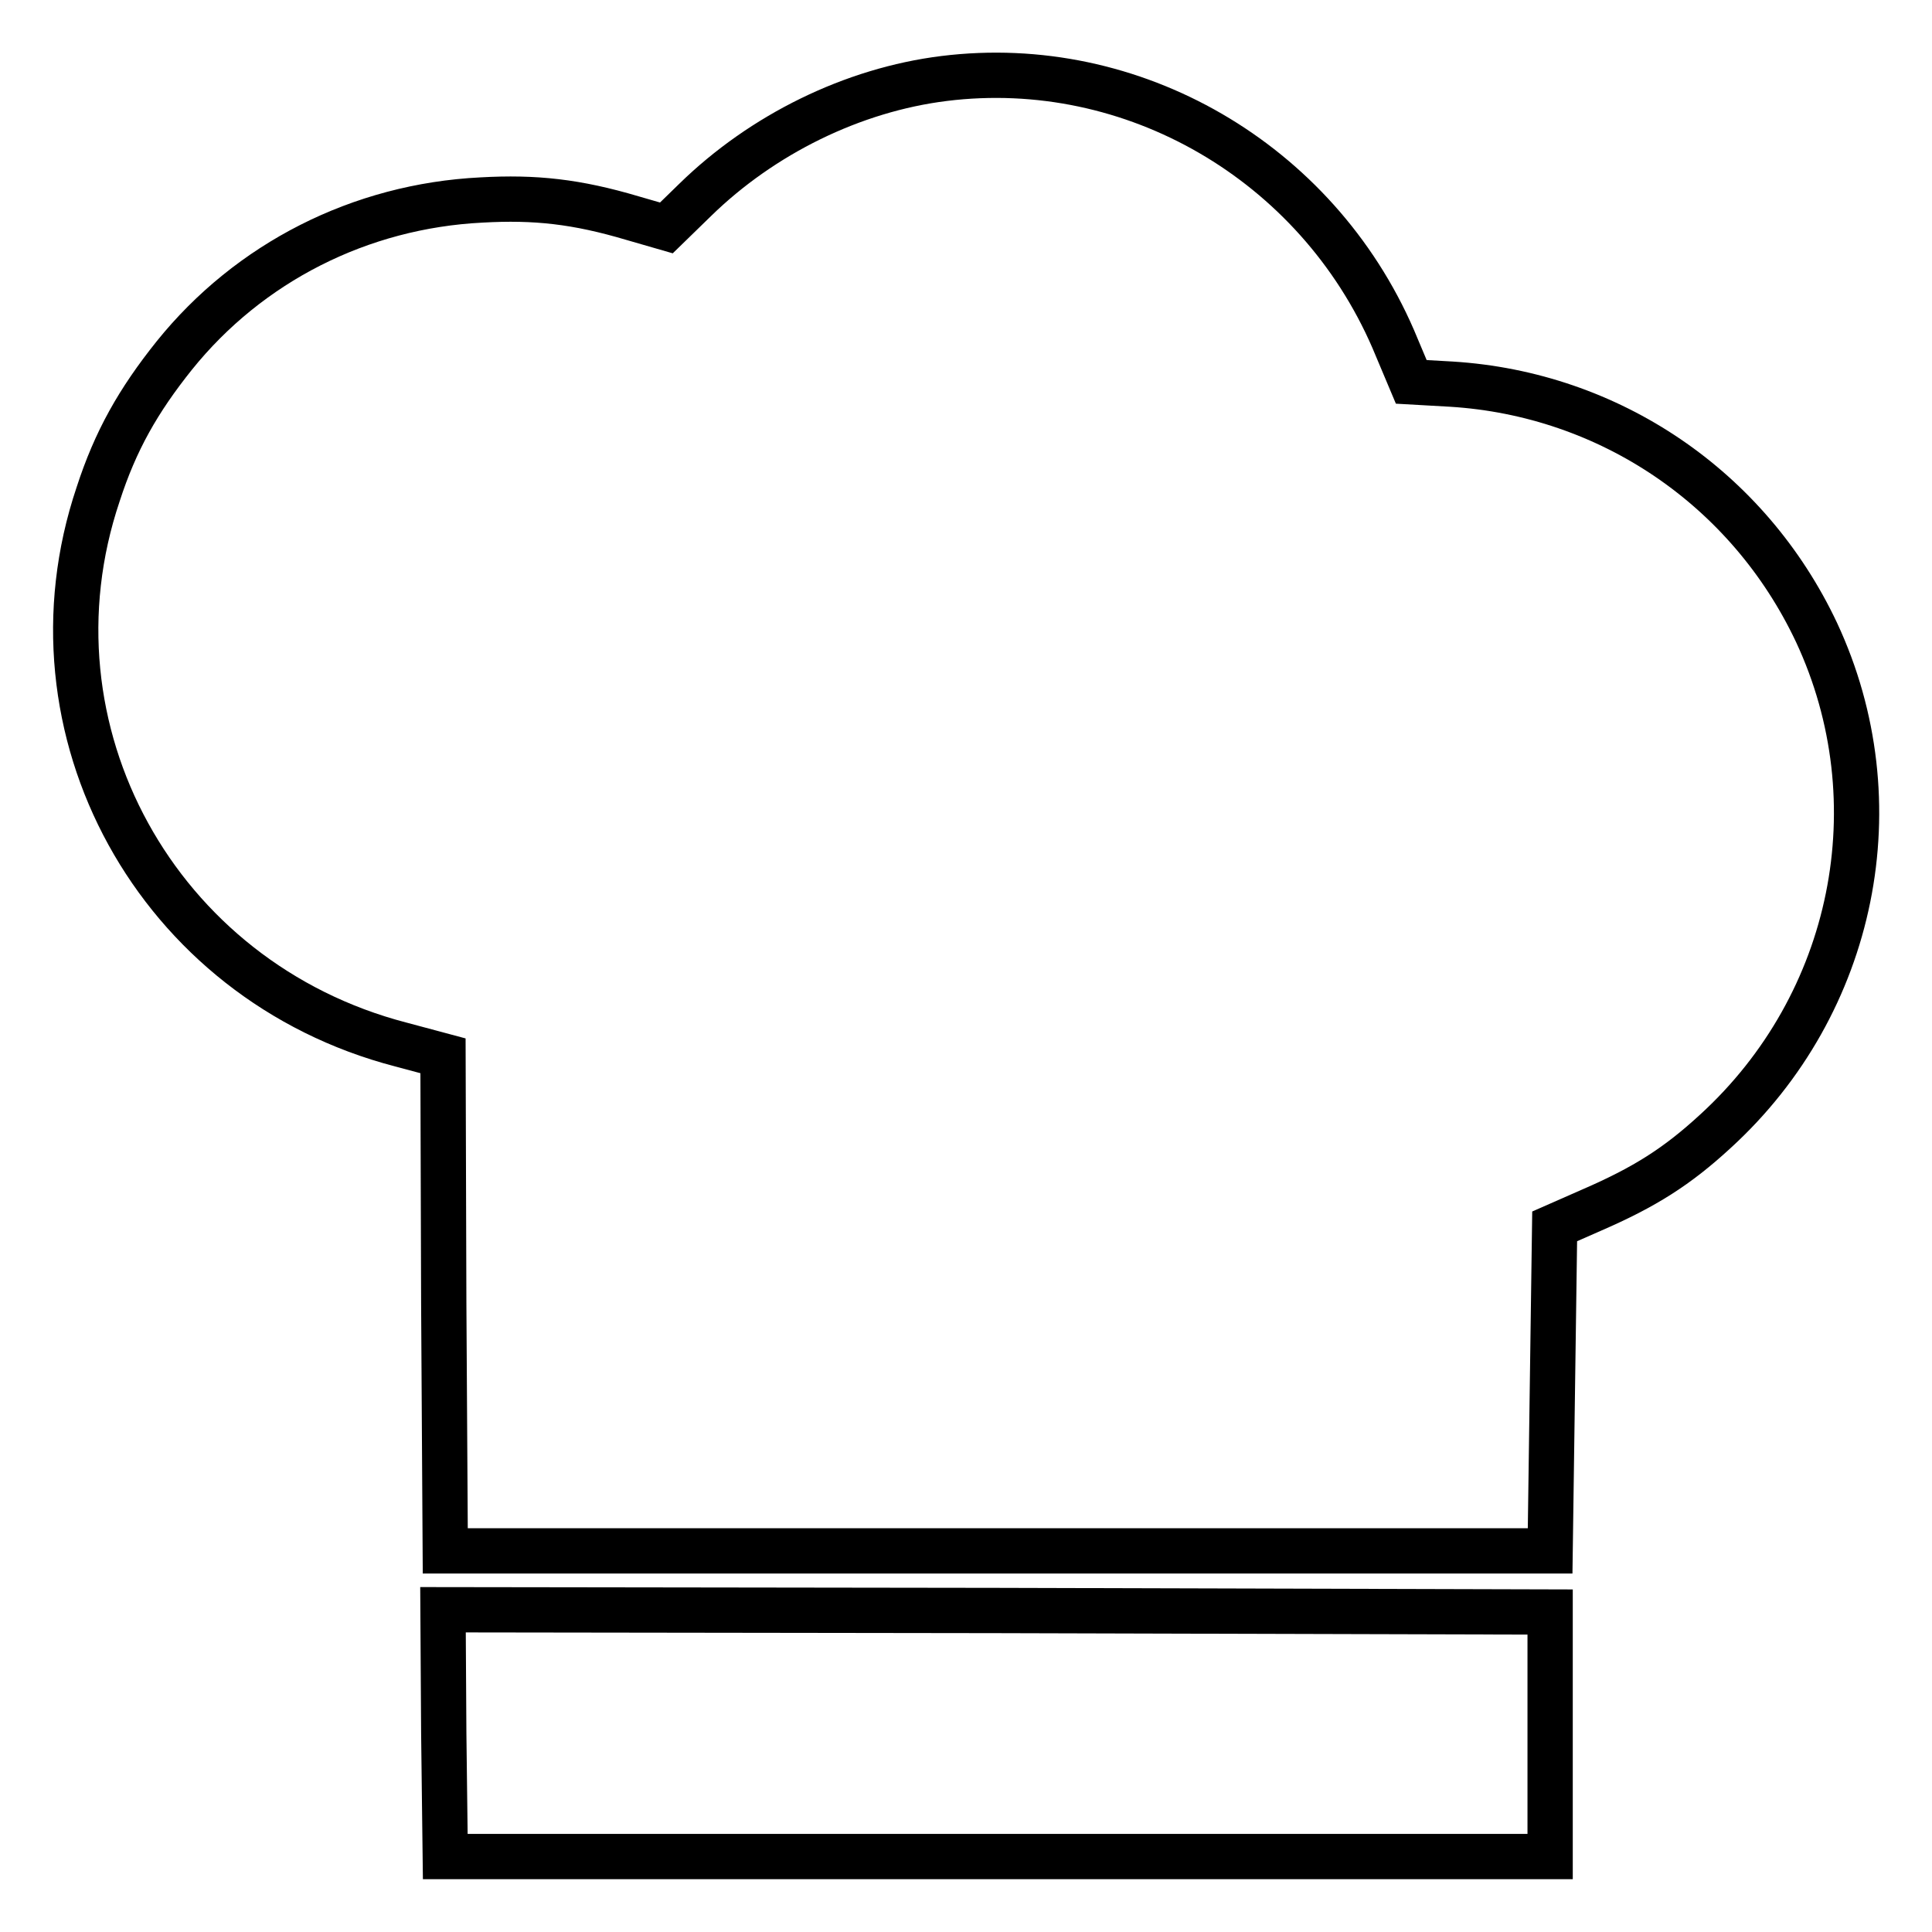
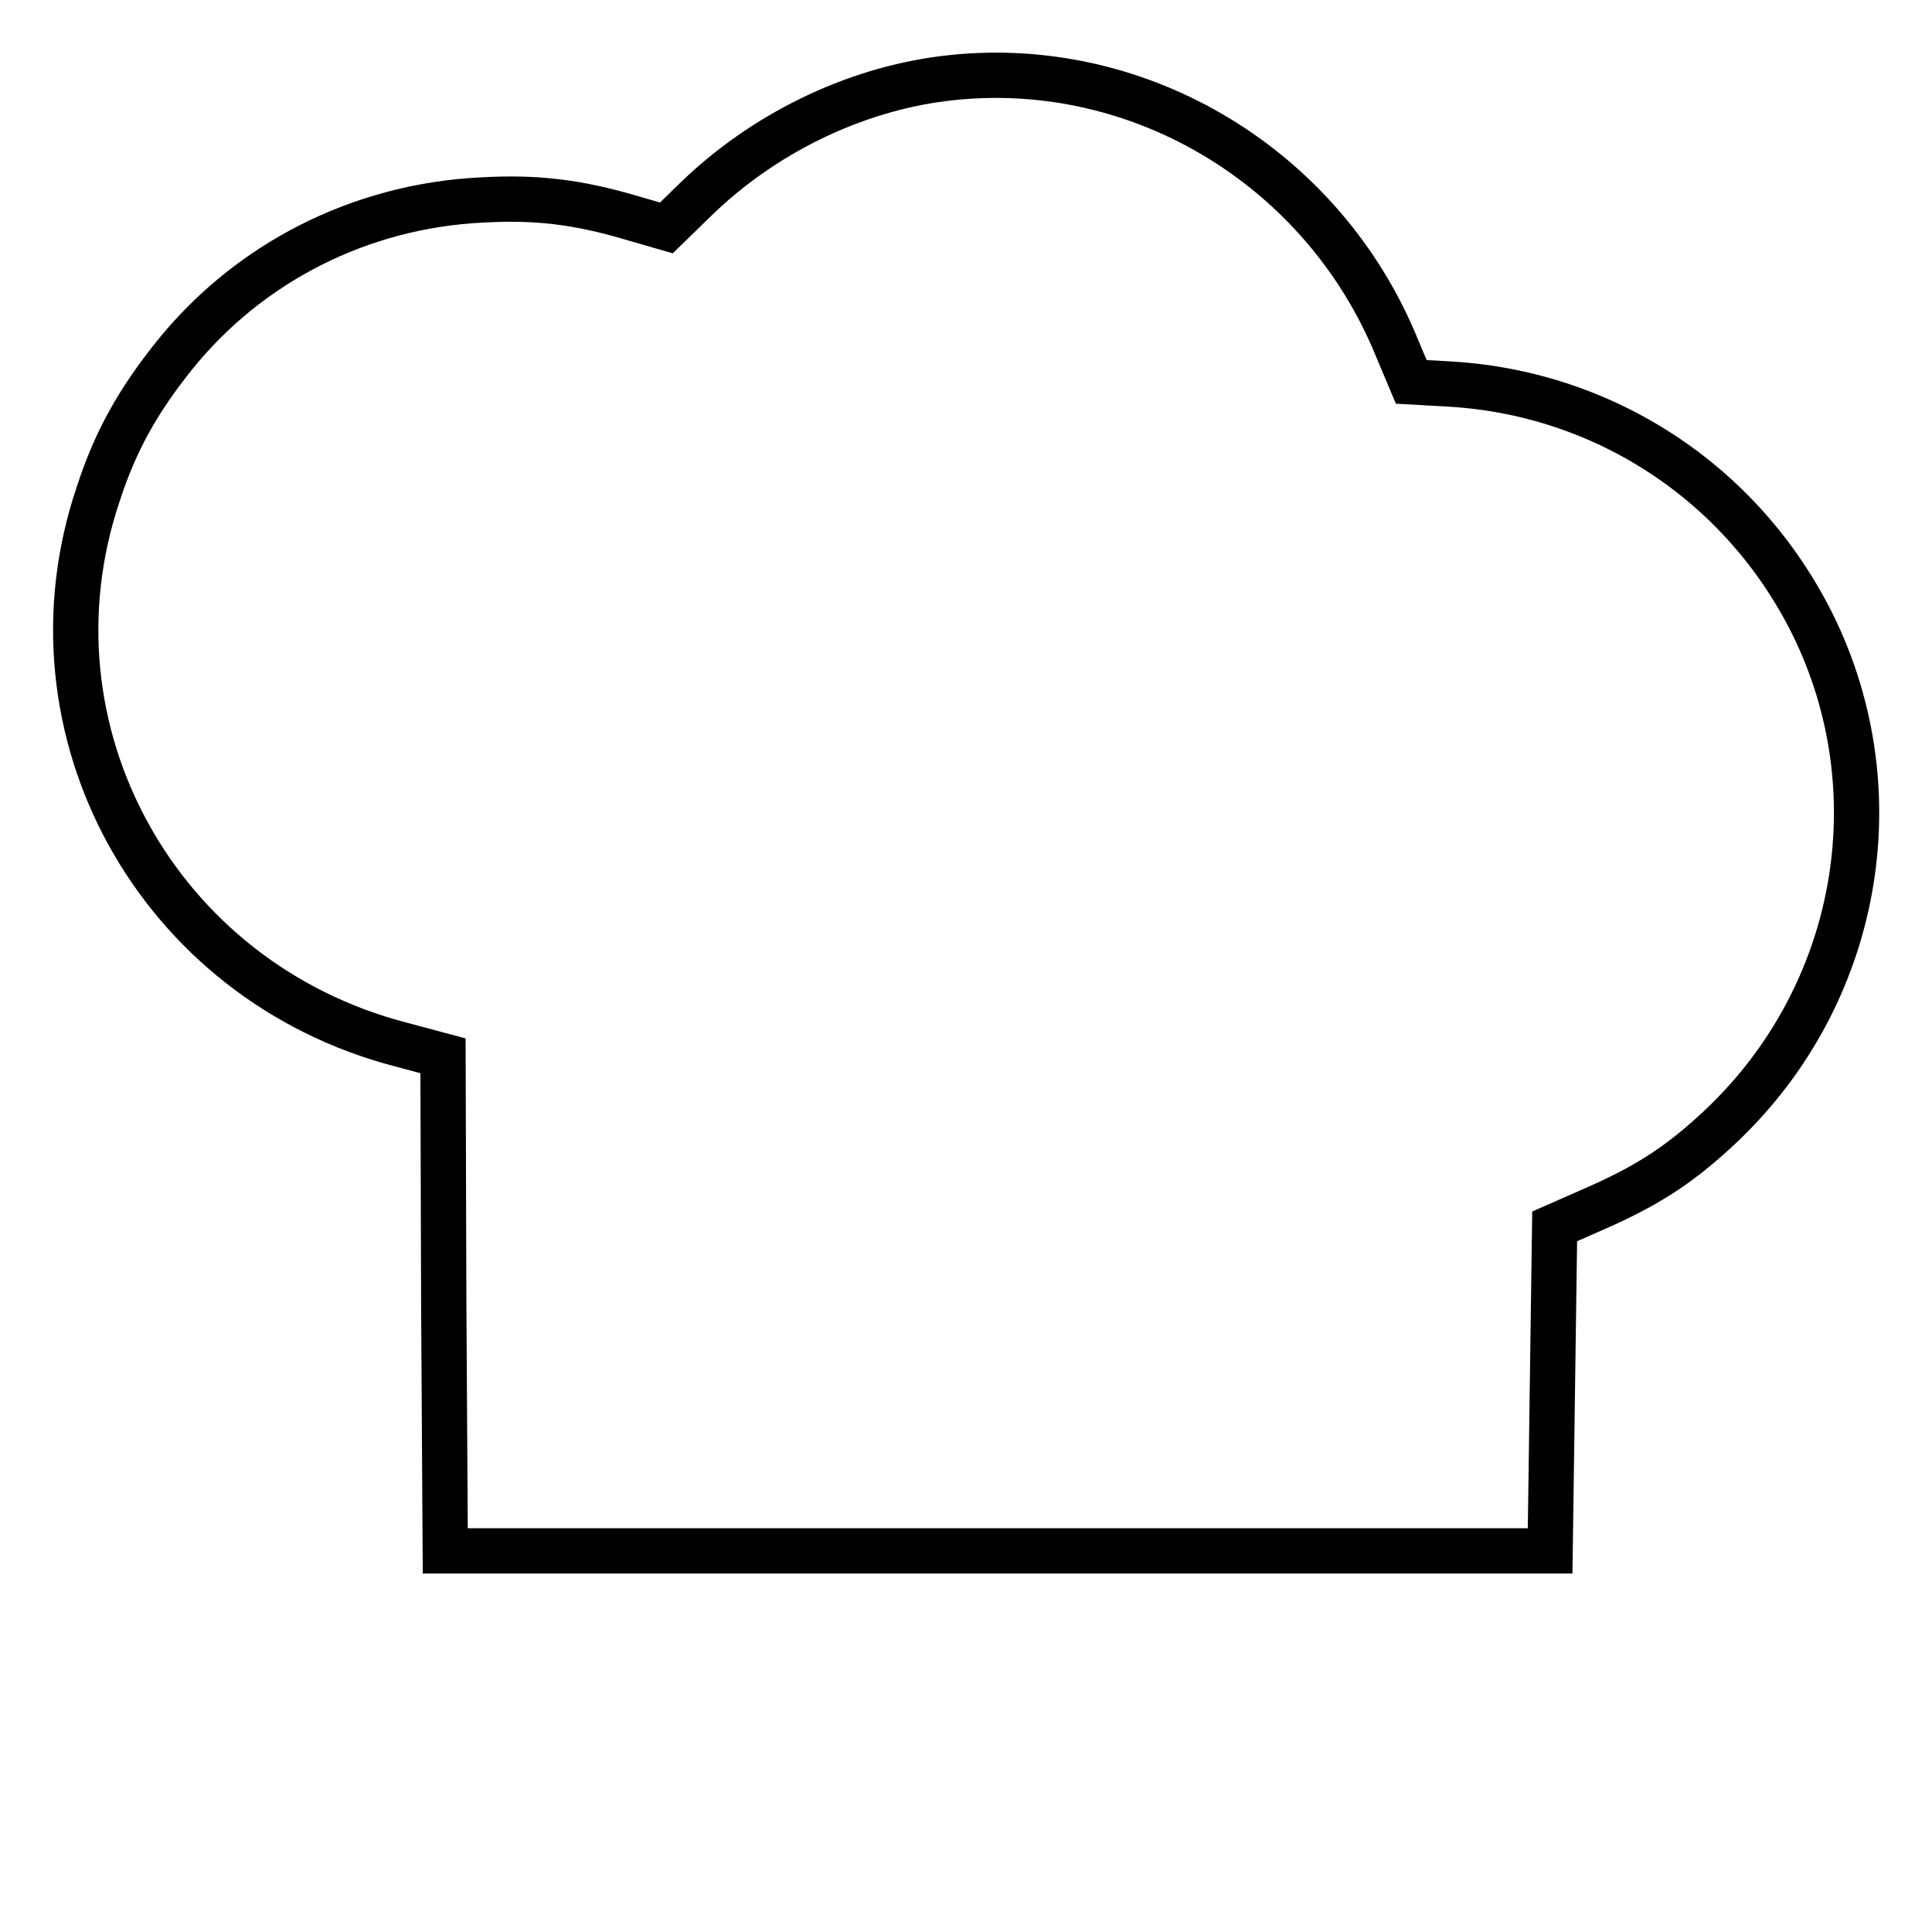
<svg xmlns="http://www.w3.org/2000/svg" version="1.1" x="0px" y="0px" viewBox="0 0 256 256" enable-background="new 0 0 256 256" xml:space="preserve">
  <g>
    <g>
      <g>
        <path stroke-width="6" fill-opacity="0" stroke="#000000" d="M125.1,10.4c-12.1,1.5-24.1,7.4-33,16.1l-3.8,3.7l-4.5-1.3c-7.4-2.2-12.9-2.8-20-2.4C47.7,27.3,33,34.8,23.1,47.1c-4.8,6-7.8,11.3-10.1,18.4C2.5,96.7,20.8,130,53.1,138.4l5.6,1.5l0.1,32.8l0.2,32.8h73.2h73.2l0.3-21.5l0.3-21.5l5-2.2c6.9-3,11.2-5.7,16.3-10.4c18.5-16.9,23.9-43.6,13.4-66.1c-9-19.1-27.4-31.6-48.4-32.9l-5.3-0.3l-2.4-5.7C174.4,21.4,150.1,7.3,125.1,10.4z" />
-         <path stroke-width="6" fill-opacity="0" stroke="#000000" d="M58.8,229.6l0.2,16.4h73.2h73.2v-16.2v-16.2l-73.4-0.2l-73.3-0.1L58.8,229.6z" />
      </g>
    </g>
  </g>
</svg>